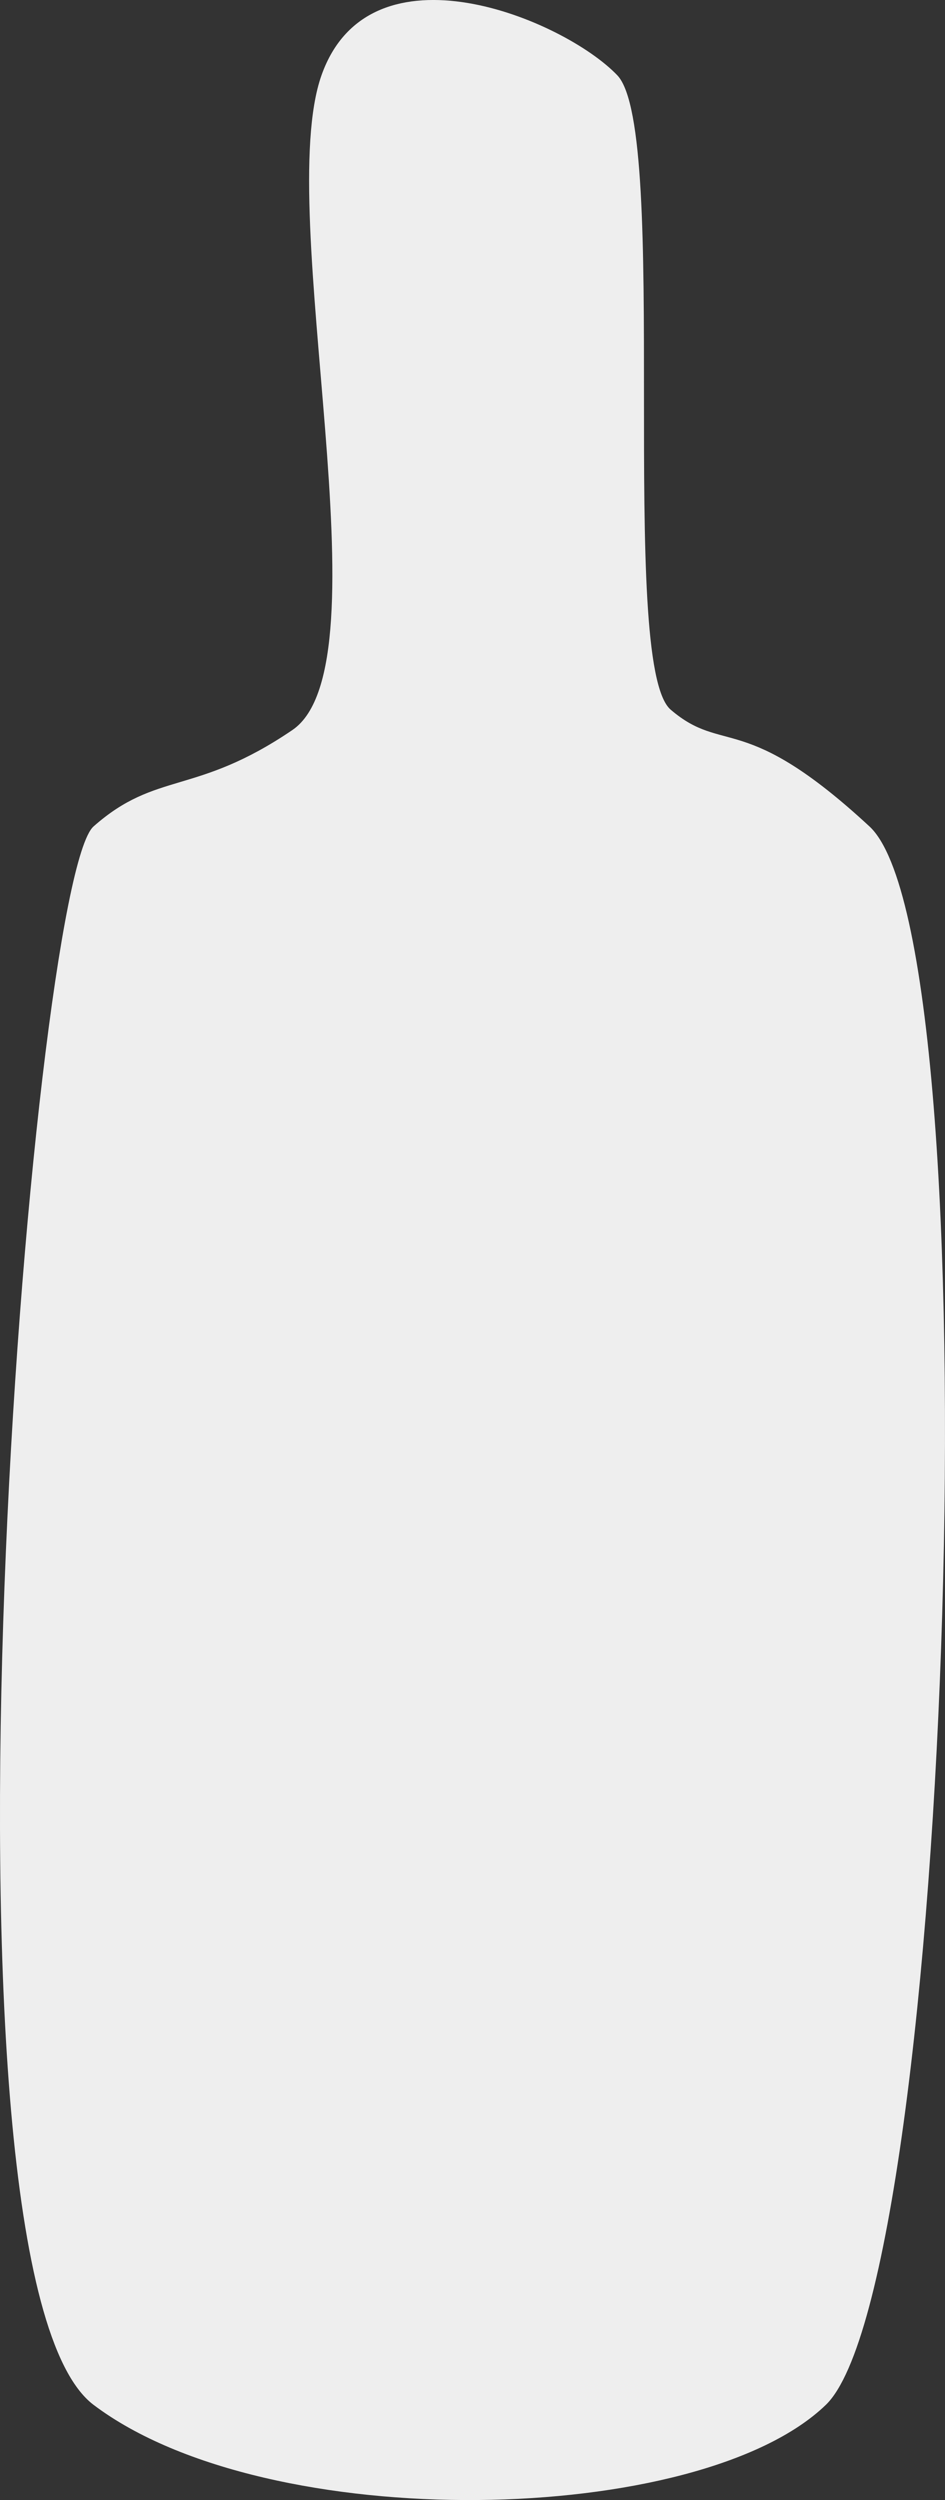
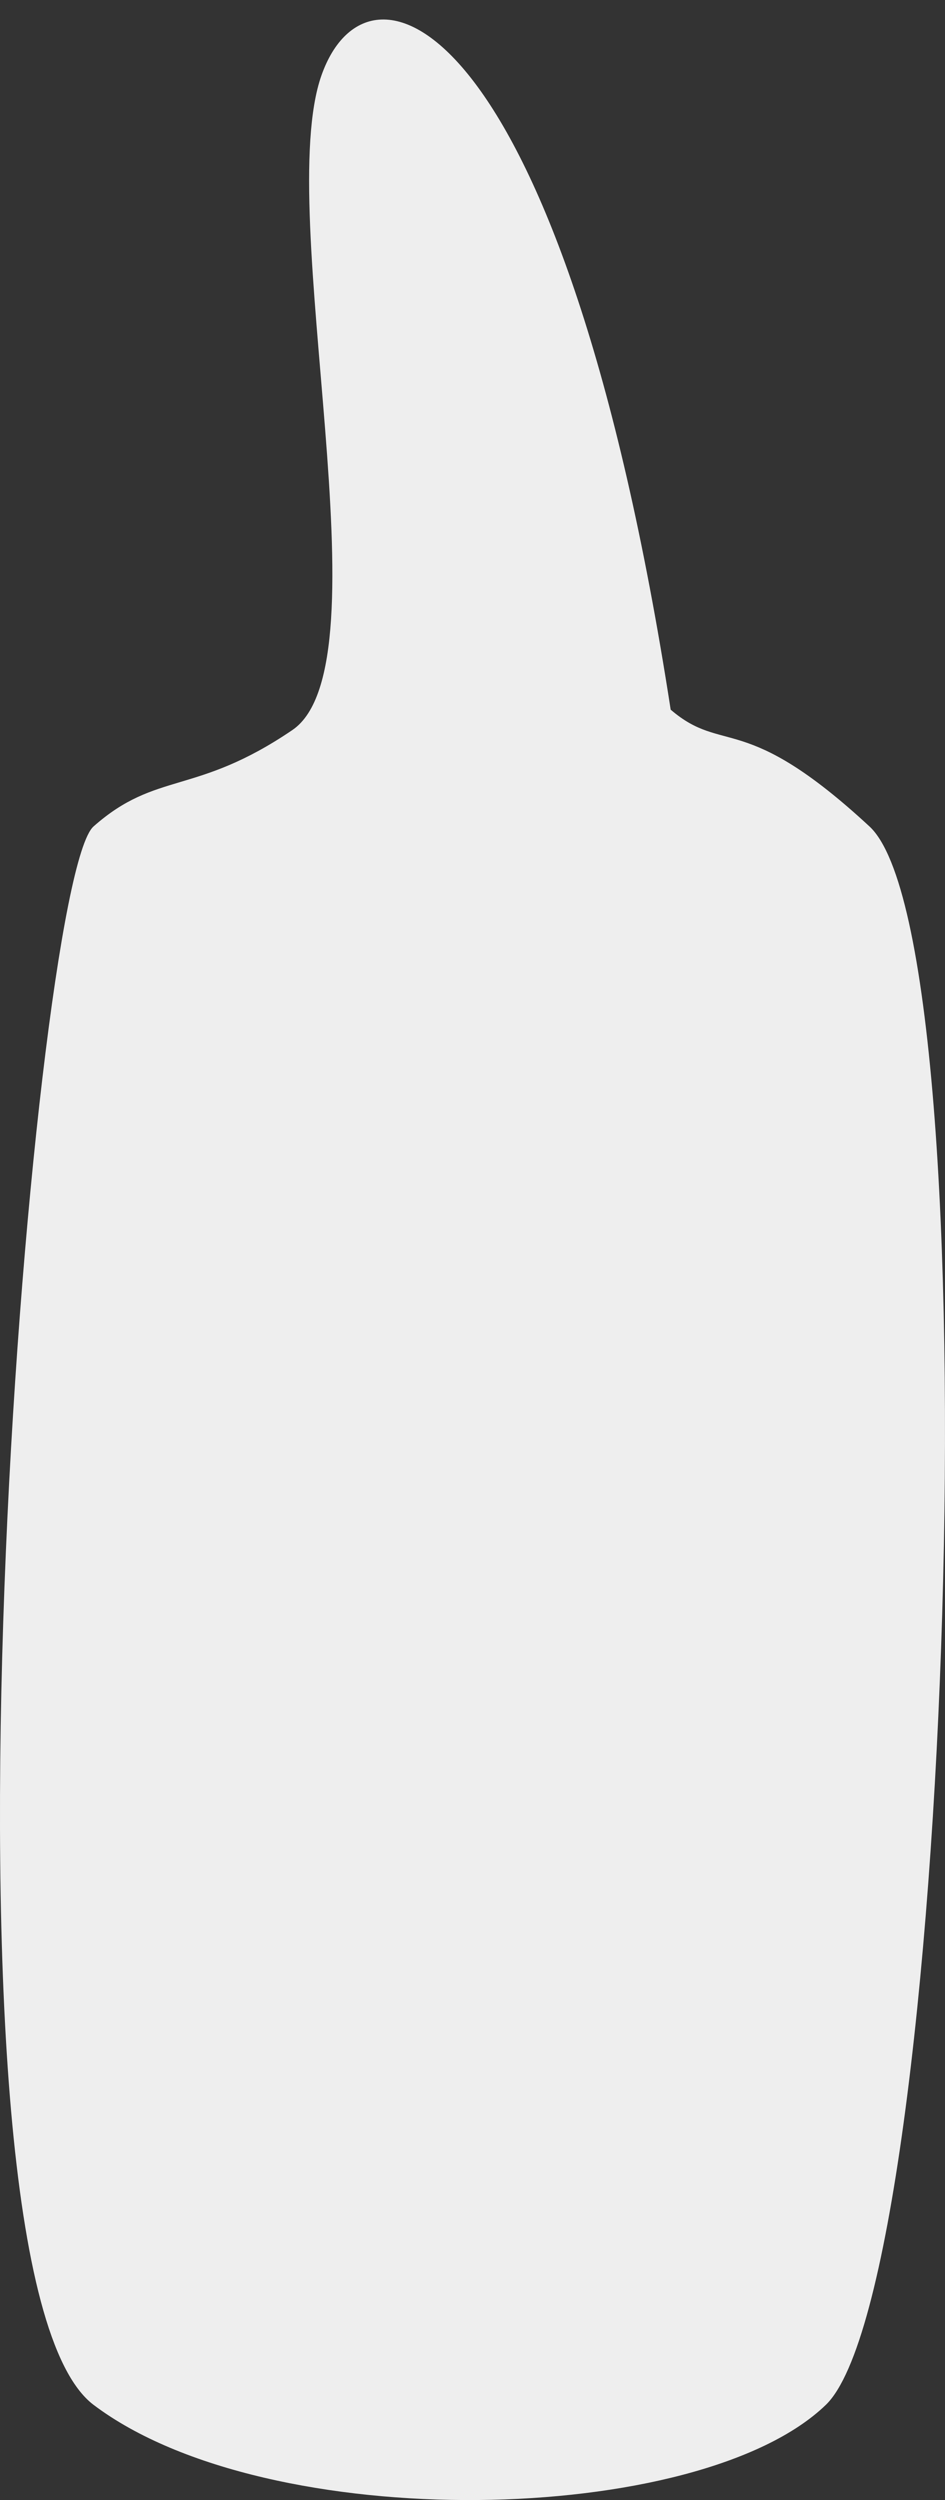
<svg xmlns="http://www.w3.org/2000/svg" width="14" height="37" viewBox="0 0 14 37" fill="none">
  <rect x="0" y="0" width="14" height="37" fill="#333333" stroke="none" />
-   <path d="M1.386 12.231C0.452 13.057 -1.2 33.638 1.386 35.591C3.973 37.544 10.367 37.394 12.235 35.591C14.102 33.788 14.749 13.959 12.881 12.231C11.013 10.503 10.726 11.179 9.936 10.503C9.145 9.827 9.936 1.941 9.145 1.114C8.355 0.288 5.481 -0.914 4.763 1.114C4.044 3.142 5.769 9.827 4.332 10.804C2.895 11.78 2.32 11.405 1.386 12.231Z" fill="#EEEEEE" />
+   <path d="M1.386 12.231C0.452 13.057 -1.2 33.638 1.386 35.591C3.973 37.544 10.367 37.394 12.235 35.591C14.102 33.788 14.749 13.959 12.881 12.231C11.013 10.503 10.726 11.179 9.936 10.503C8.355 0.288 5.481 -0.914 4.763 1.114C4.044 3.142 5.769 9.827 4.332 10.804C2.895 11.78 2.32 11.405 1.386 12.231Z" fill="#EEEEEE" />
</svg>